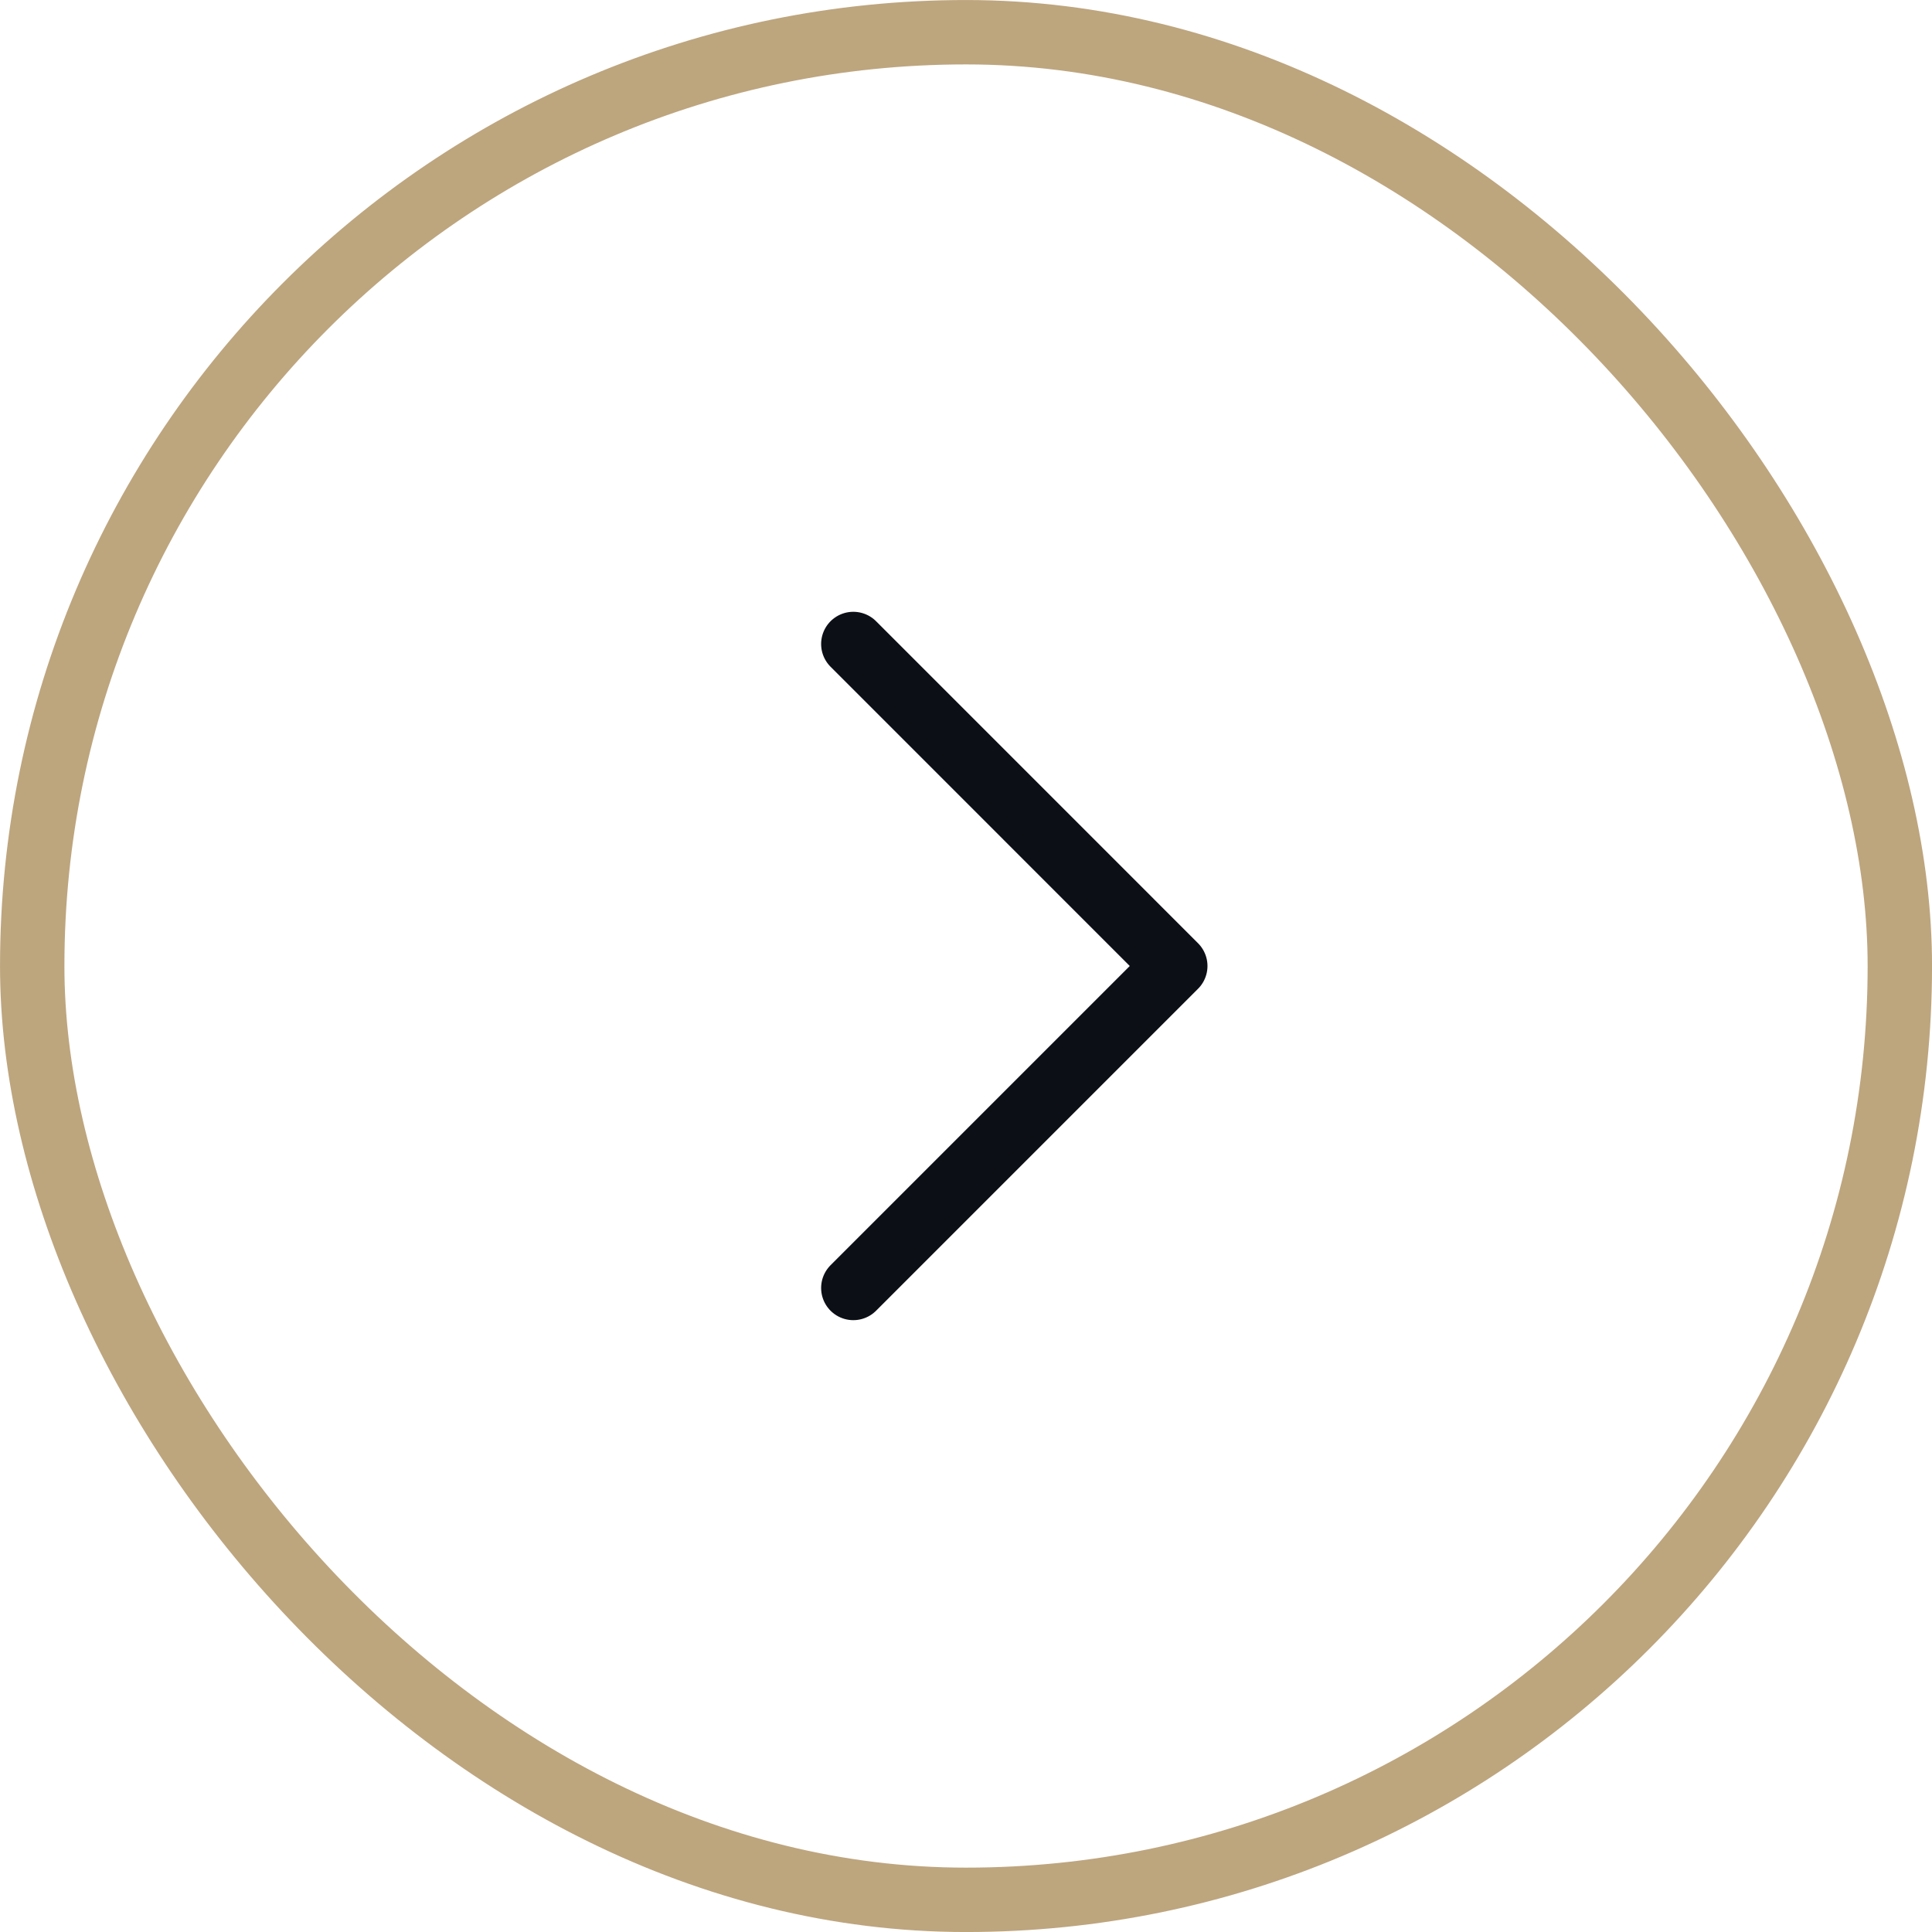
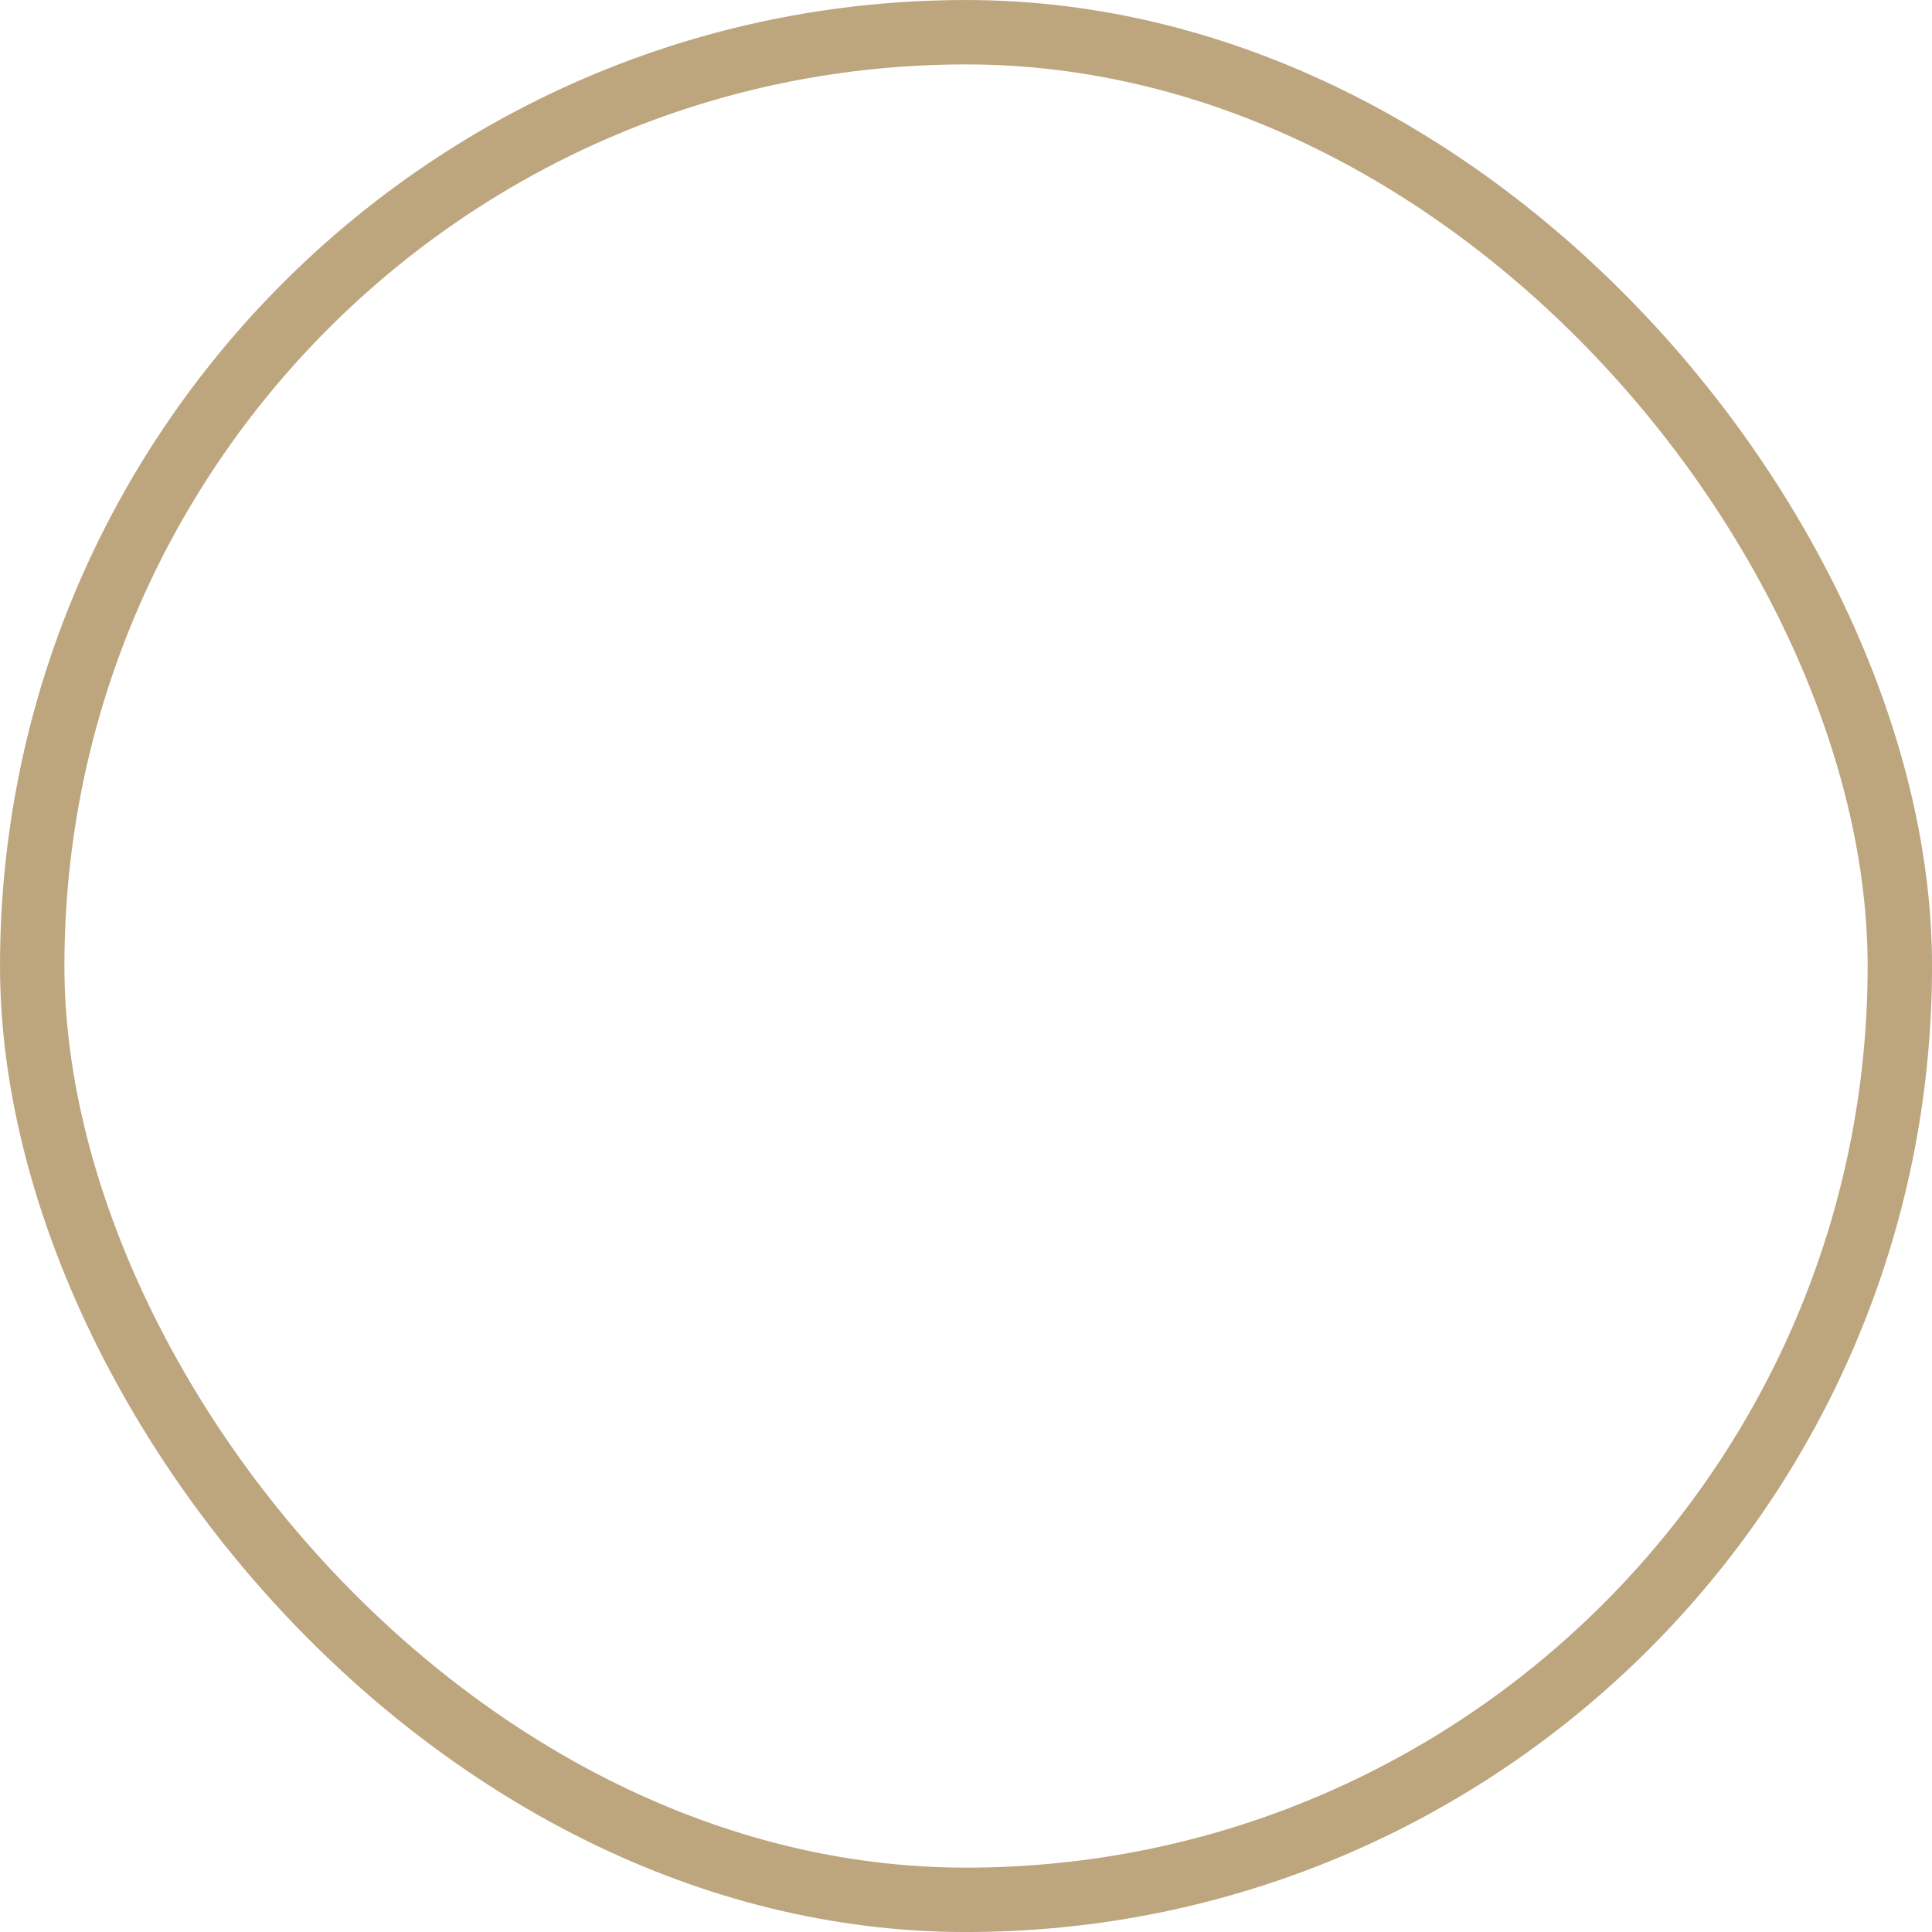
<svg xmlns="http://www.w3.org/2000/svg" width="40" height="40" viewBox="0 0 40 40" fill="none">
  <rect x="0.667" y="0.667" width="38.667" height="38.667" rx="19.333" stroke="#BDA57E" stroke-width="1.333" />
-   <path d="M17.667 26.666L24.333 20L17.667 13.333" stroke="#0D0F17" stroke-width="1.333" stroke-linecap="round" stroke-linejoin="round" />
</svg>